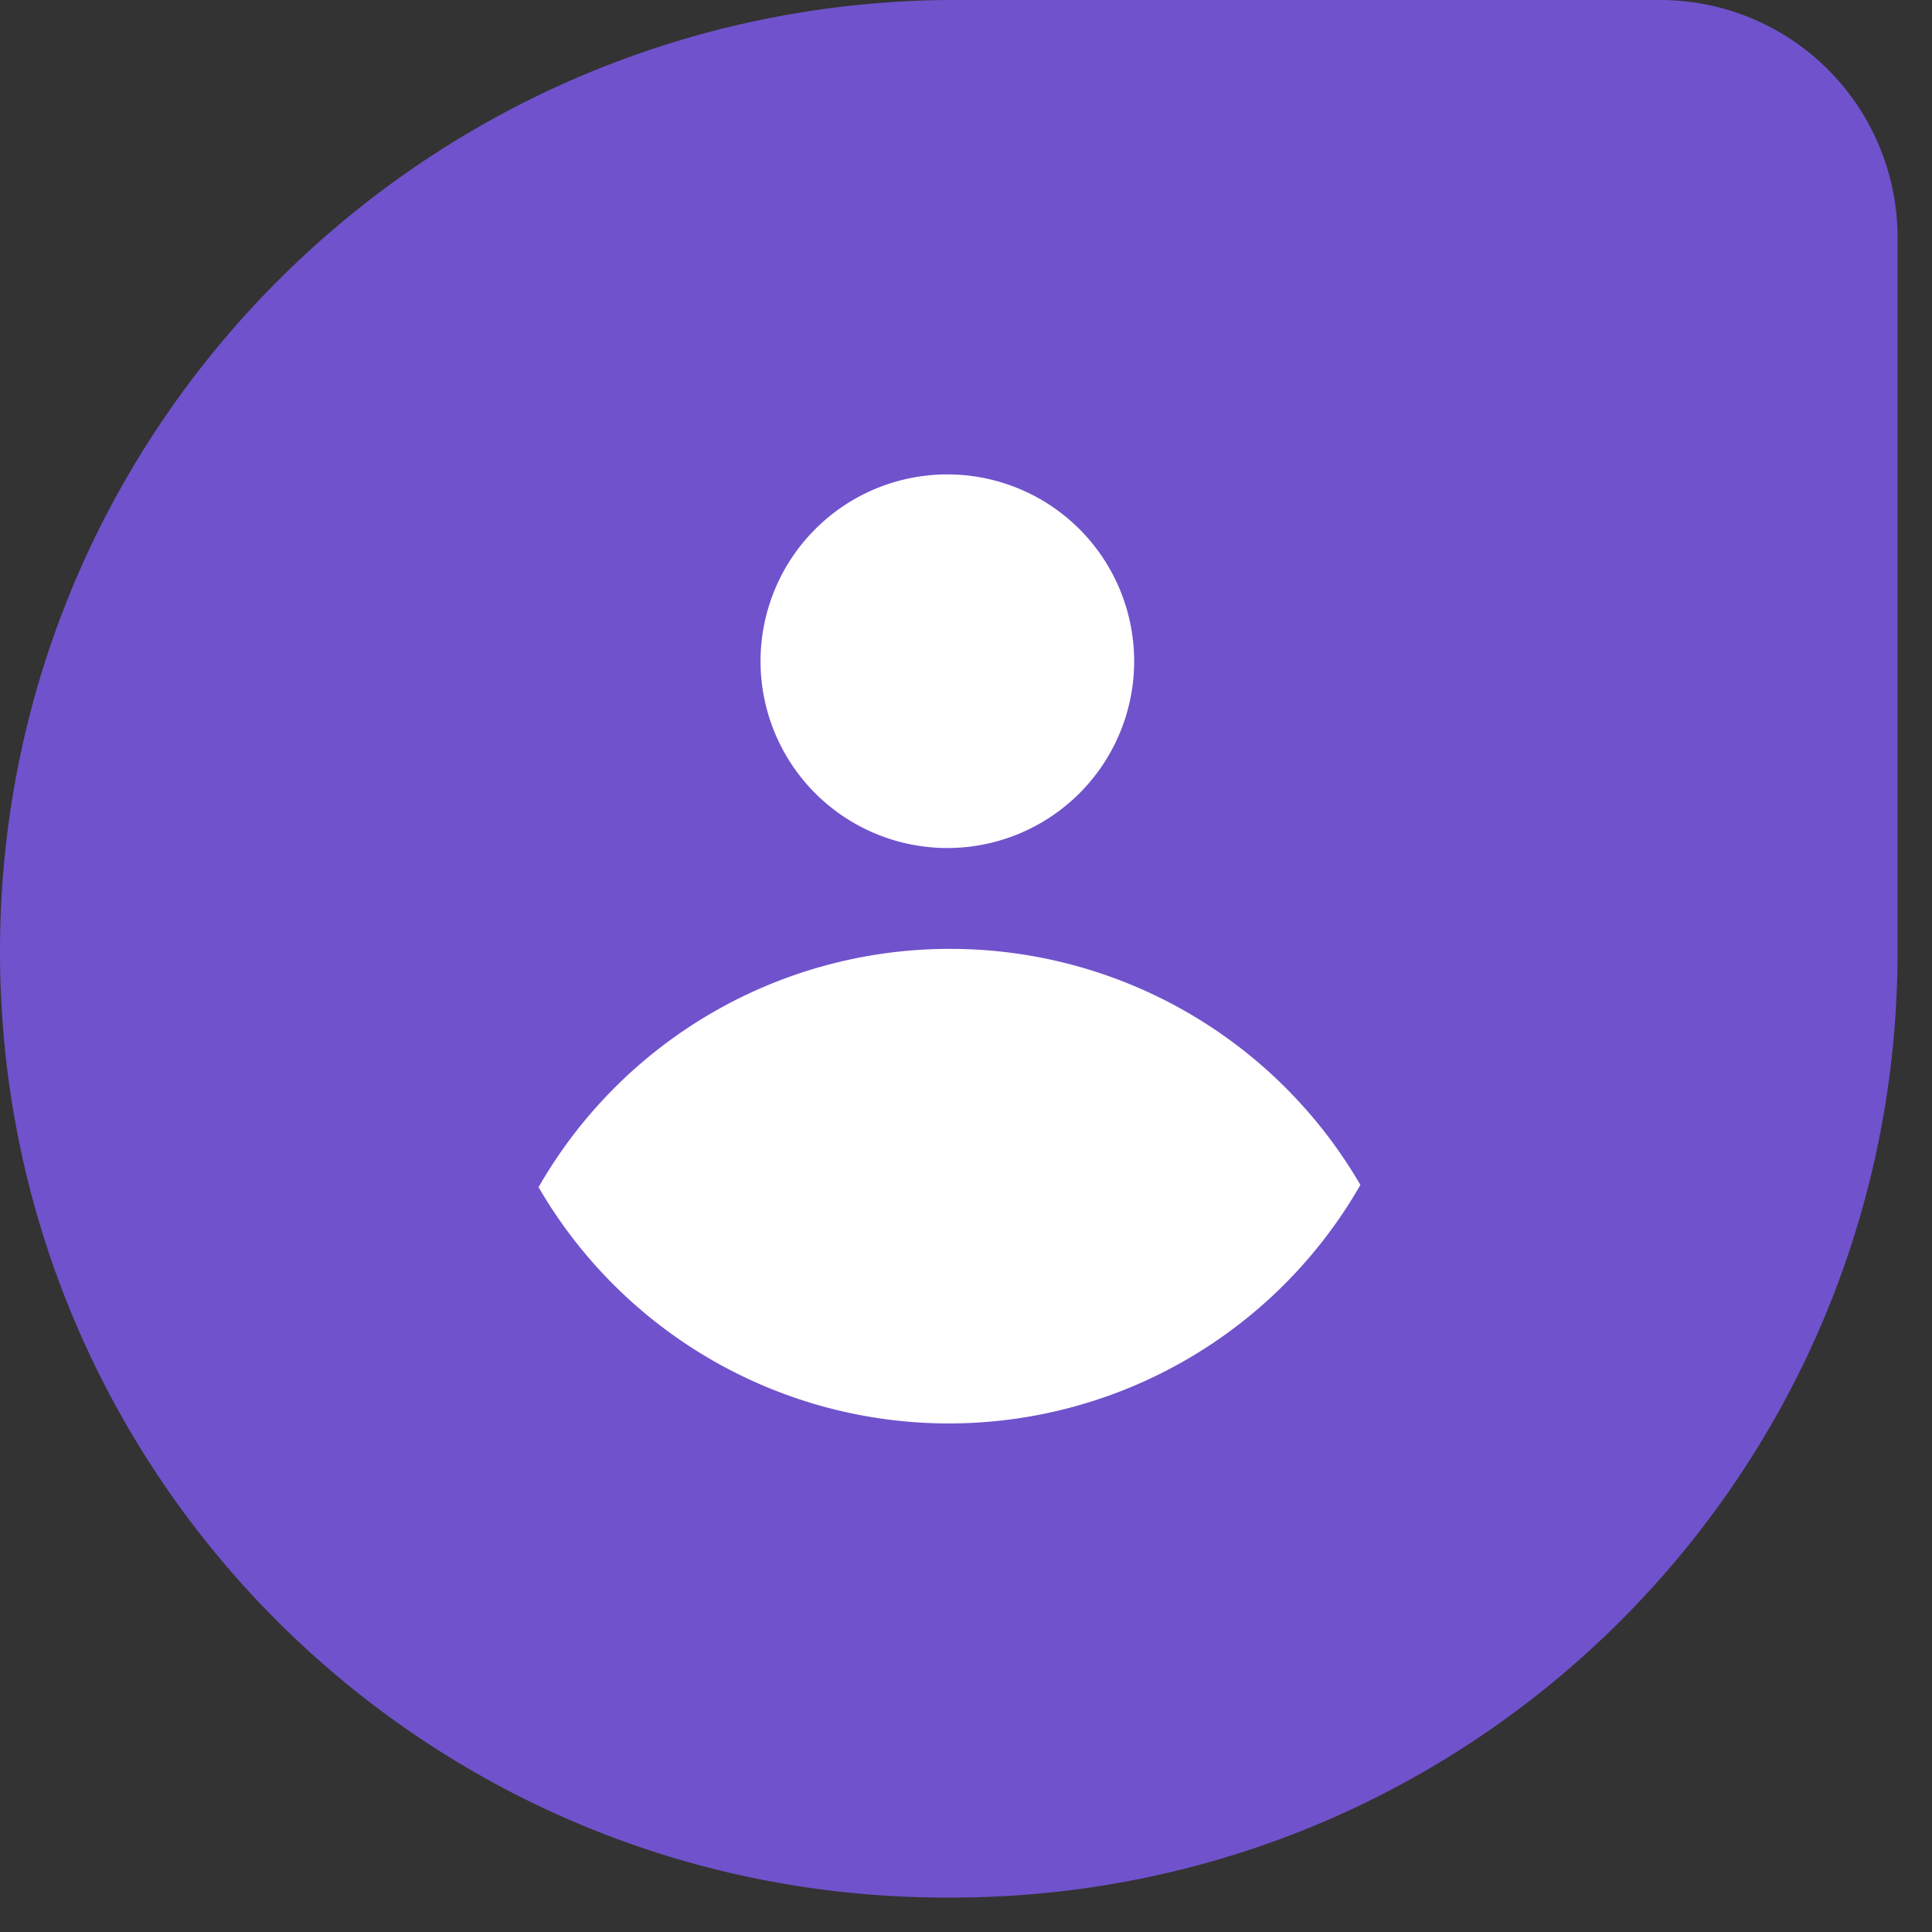
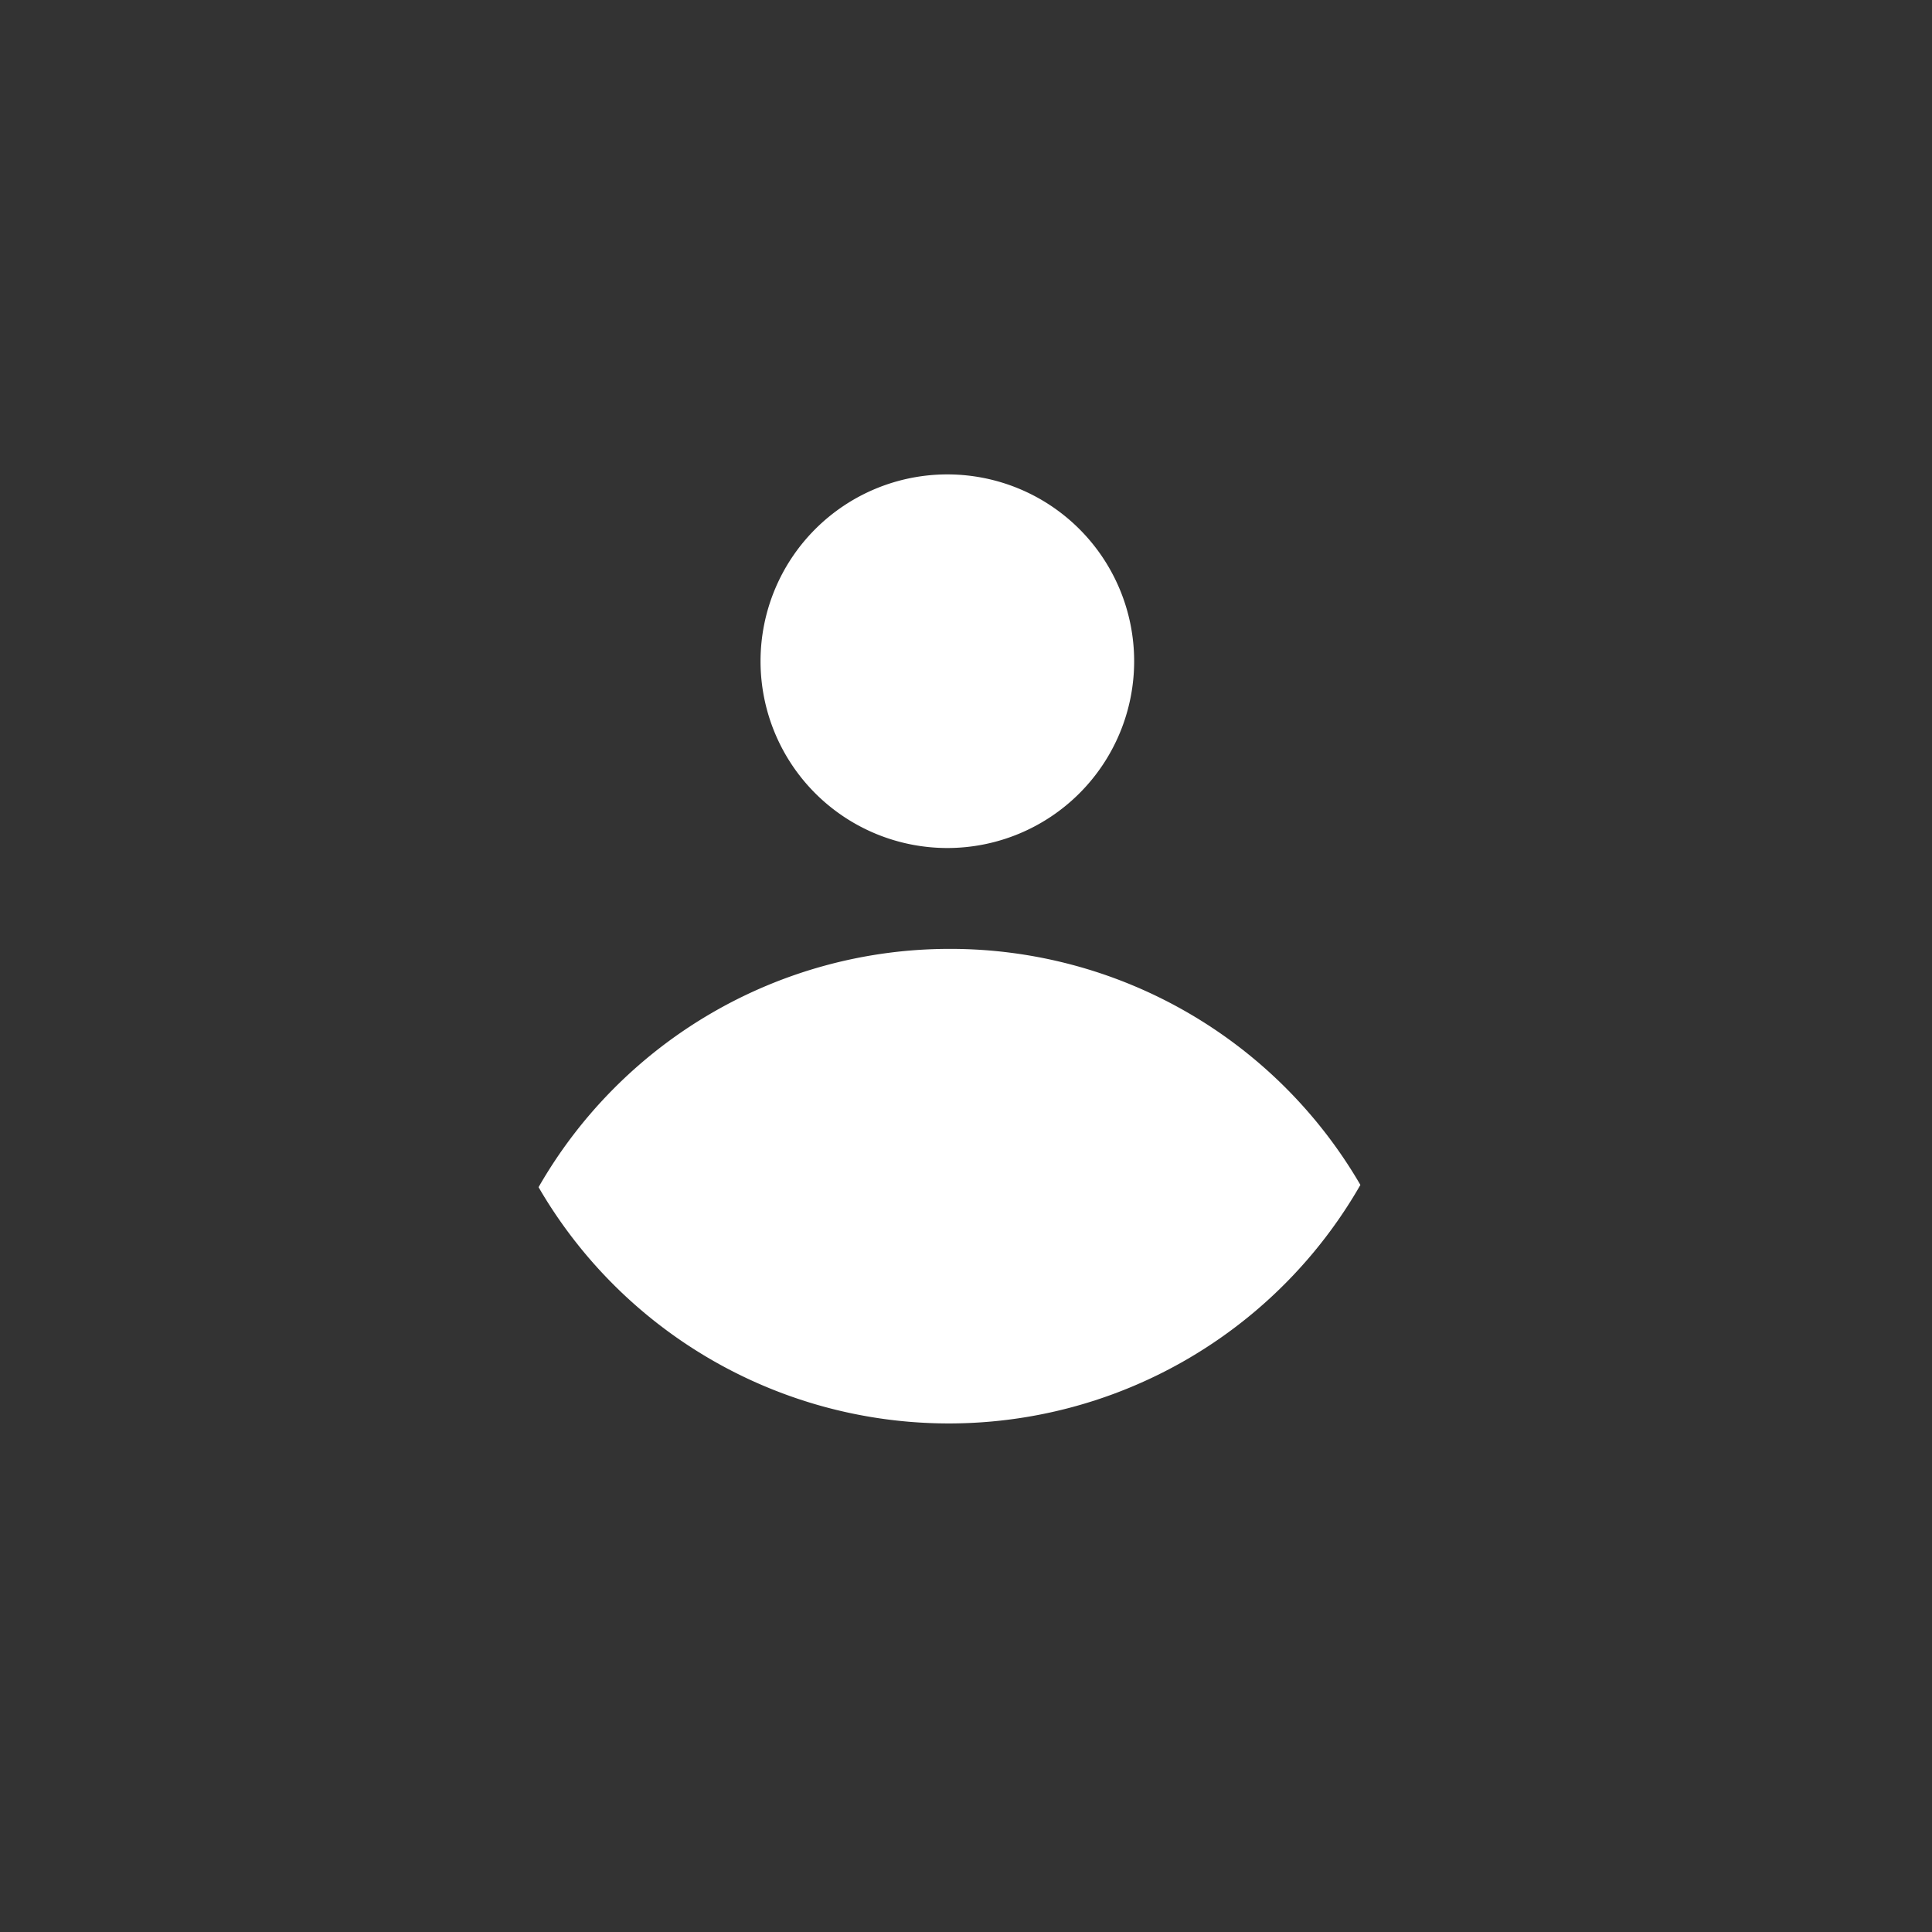
<svg xmlns="http://www.w3.org/2000/svg" width="29" height="29" viewBox="0 0 29 29" fill="none">
  <rect x="0" y="0" width="29" height="29" fill="#333333" stroke="none" />
-   <path fill-rule="evenodd" clip-rule="evenodd" d="M14.2 0h10.692a3.565 3.565 0 0 1 3.591 3.592v10.691c0 7.852-6.348 14.2-14.2 14.2H14.2c-7.852 0-14.2-6.348-14.2-14.2C0 6.433 6.348.084 14.2 0Z" fill="#7052CC" />
  <path fill-rule="evenodd" clip-rule="evenodd" d="M14.22 12.729a2.803 2.803 0 1 0 0-5.608 2.804 2.804 0 1 0 0 5.608Zm6.2 5.057a7.12 7.12 0 0 1-12.336.034 7.113 7.113 0 0 1 6.176-3.577 7.121 7.121 0 0 1 6.16 3.543Z" fill="#fff" />
</svg>